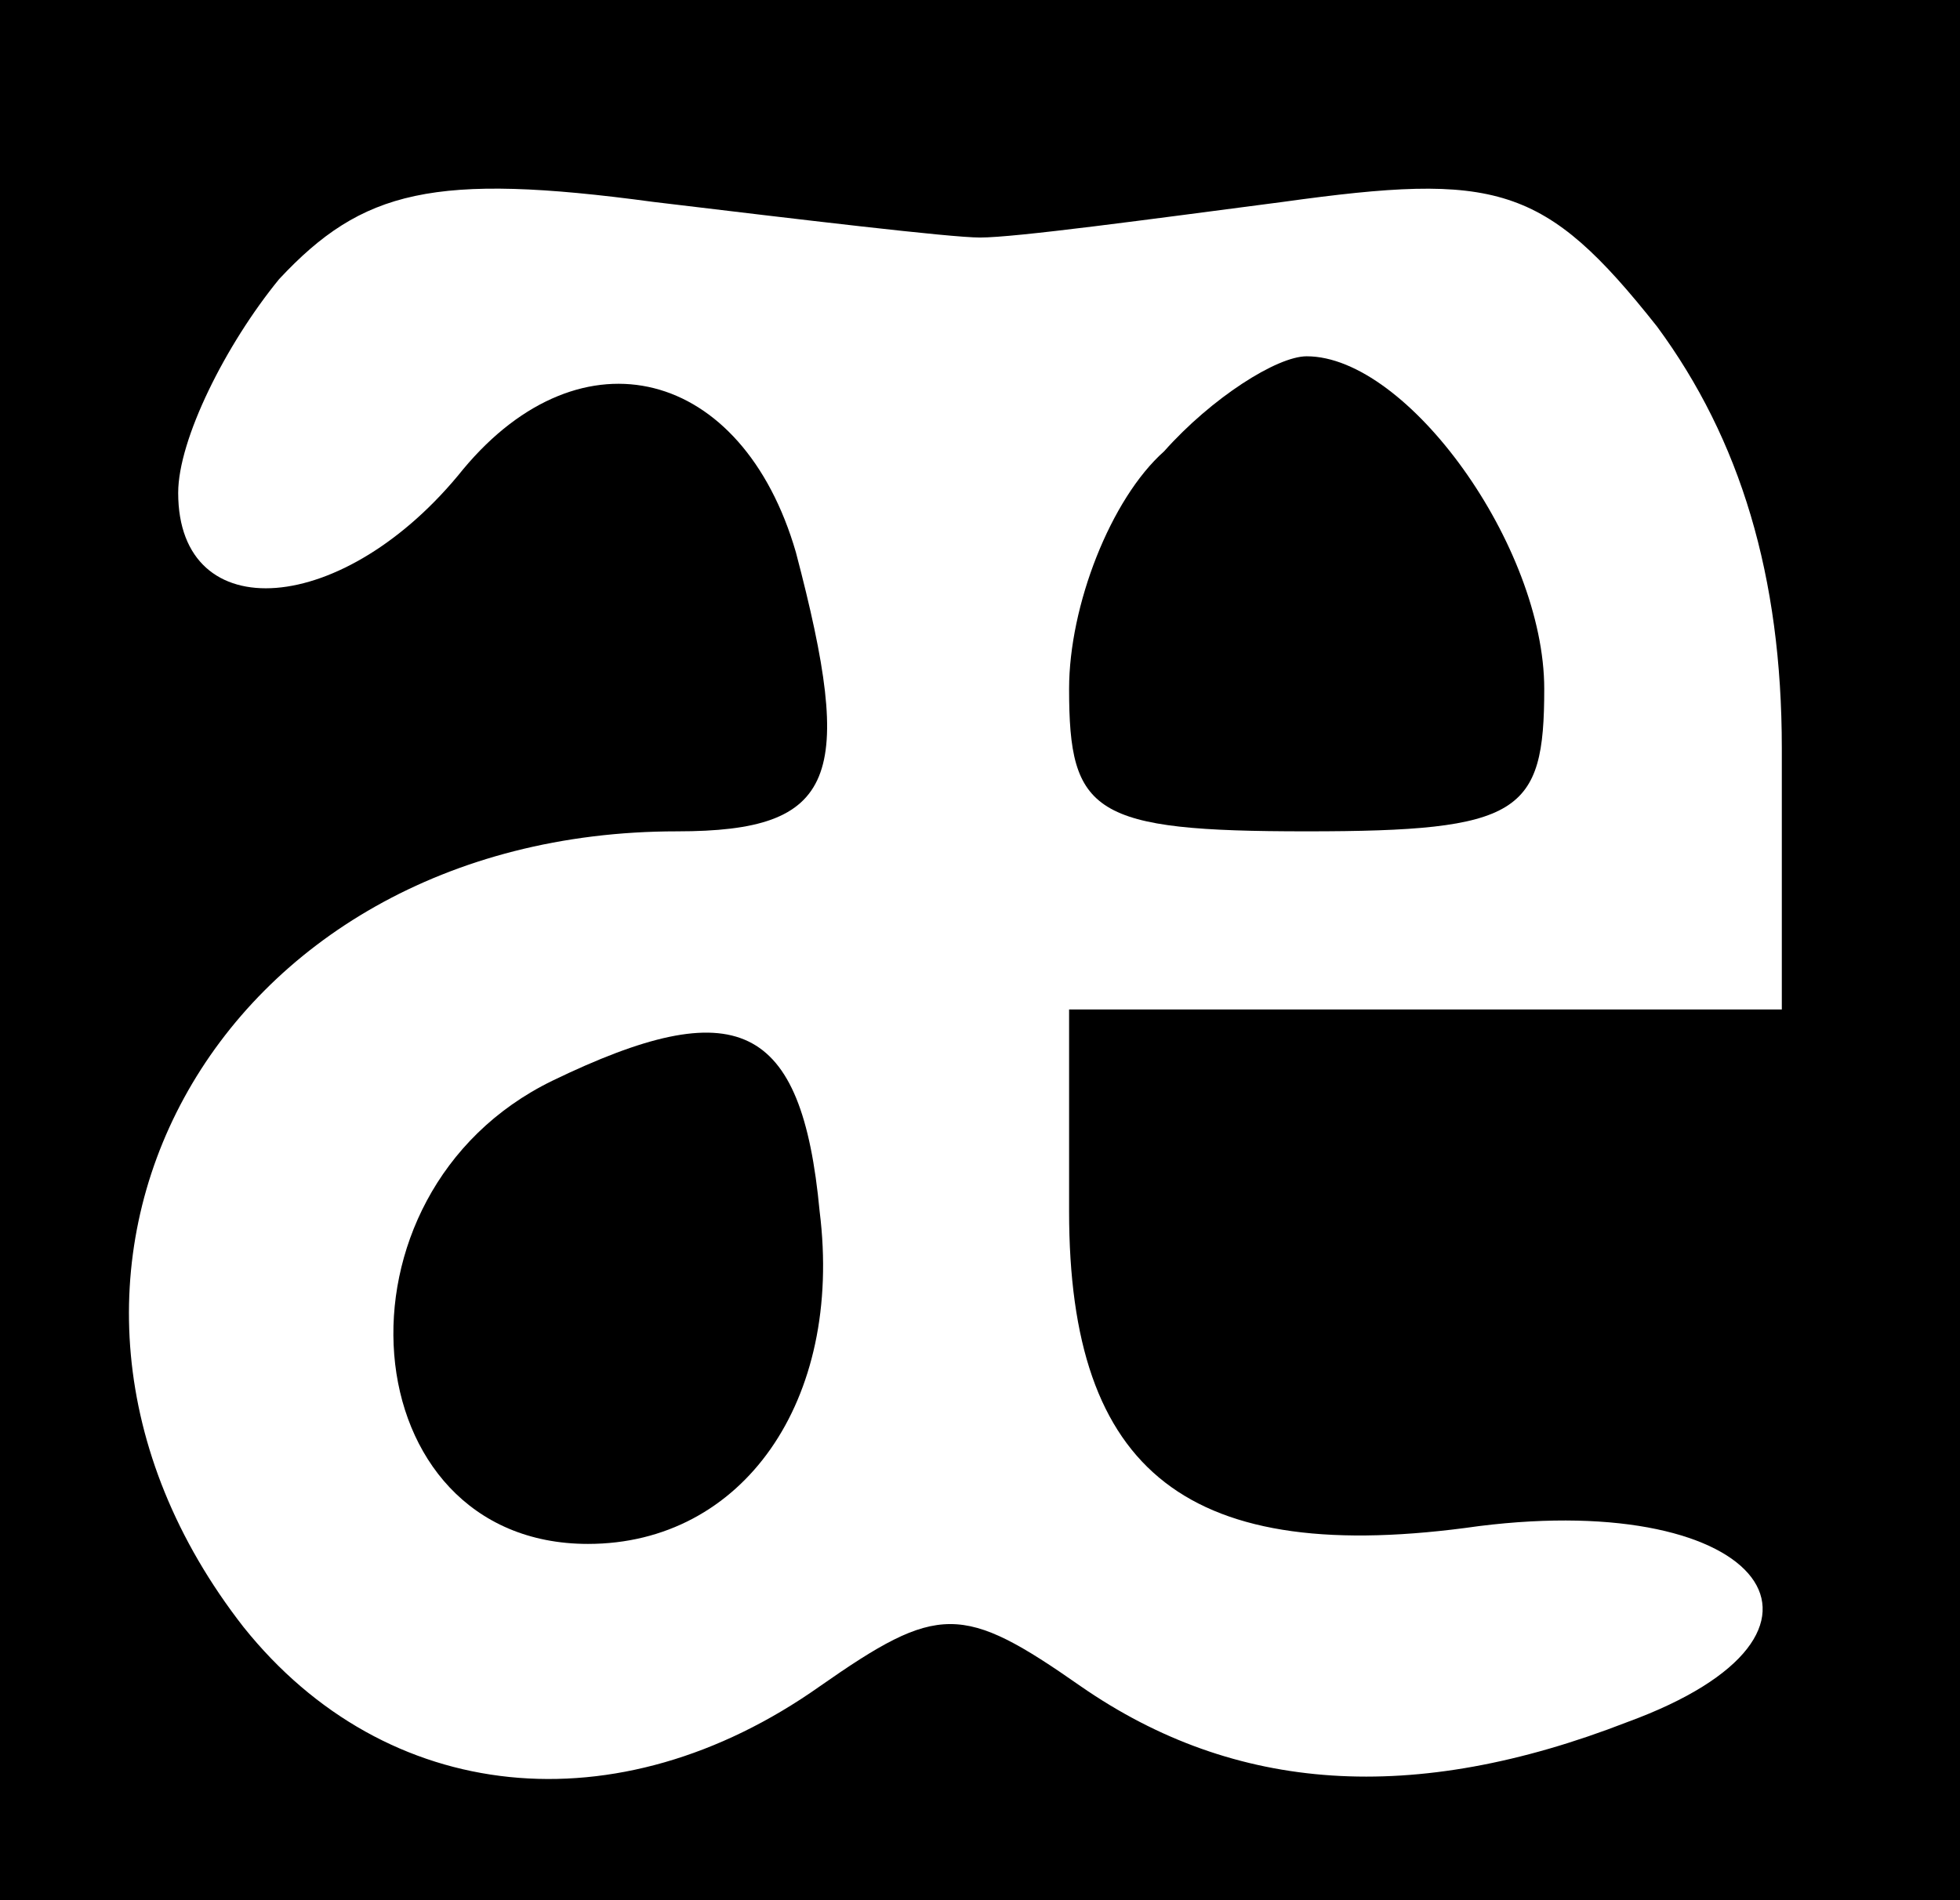
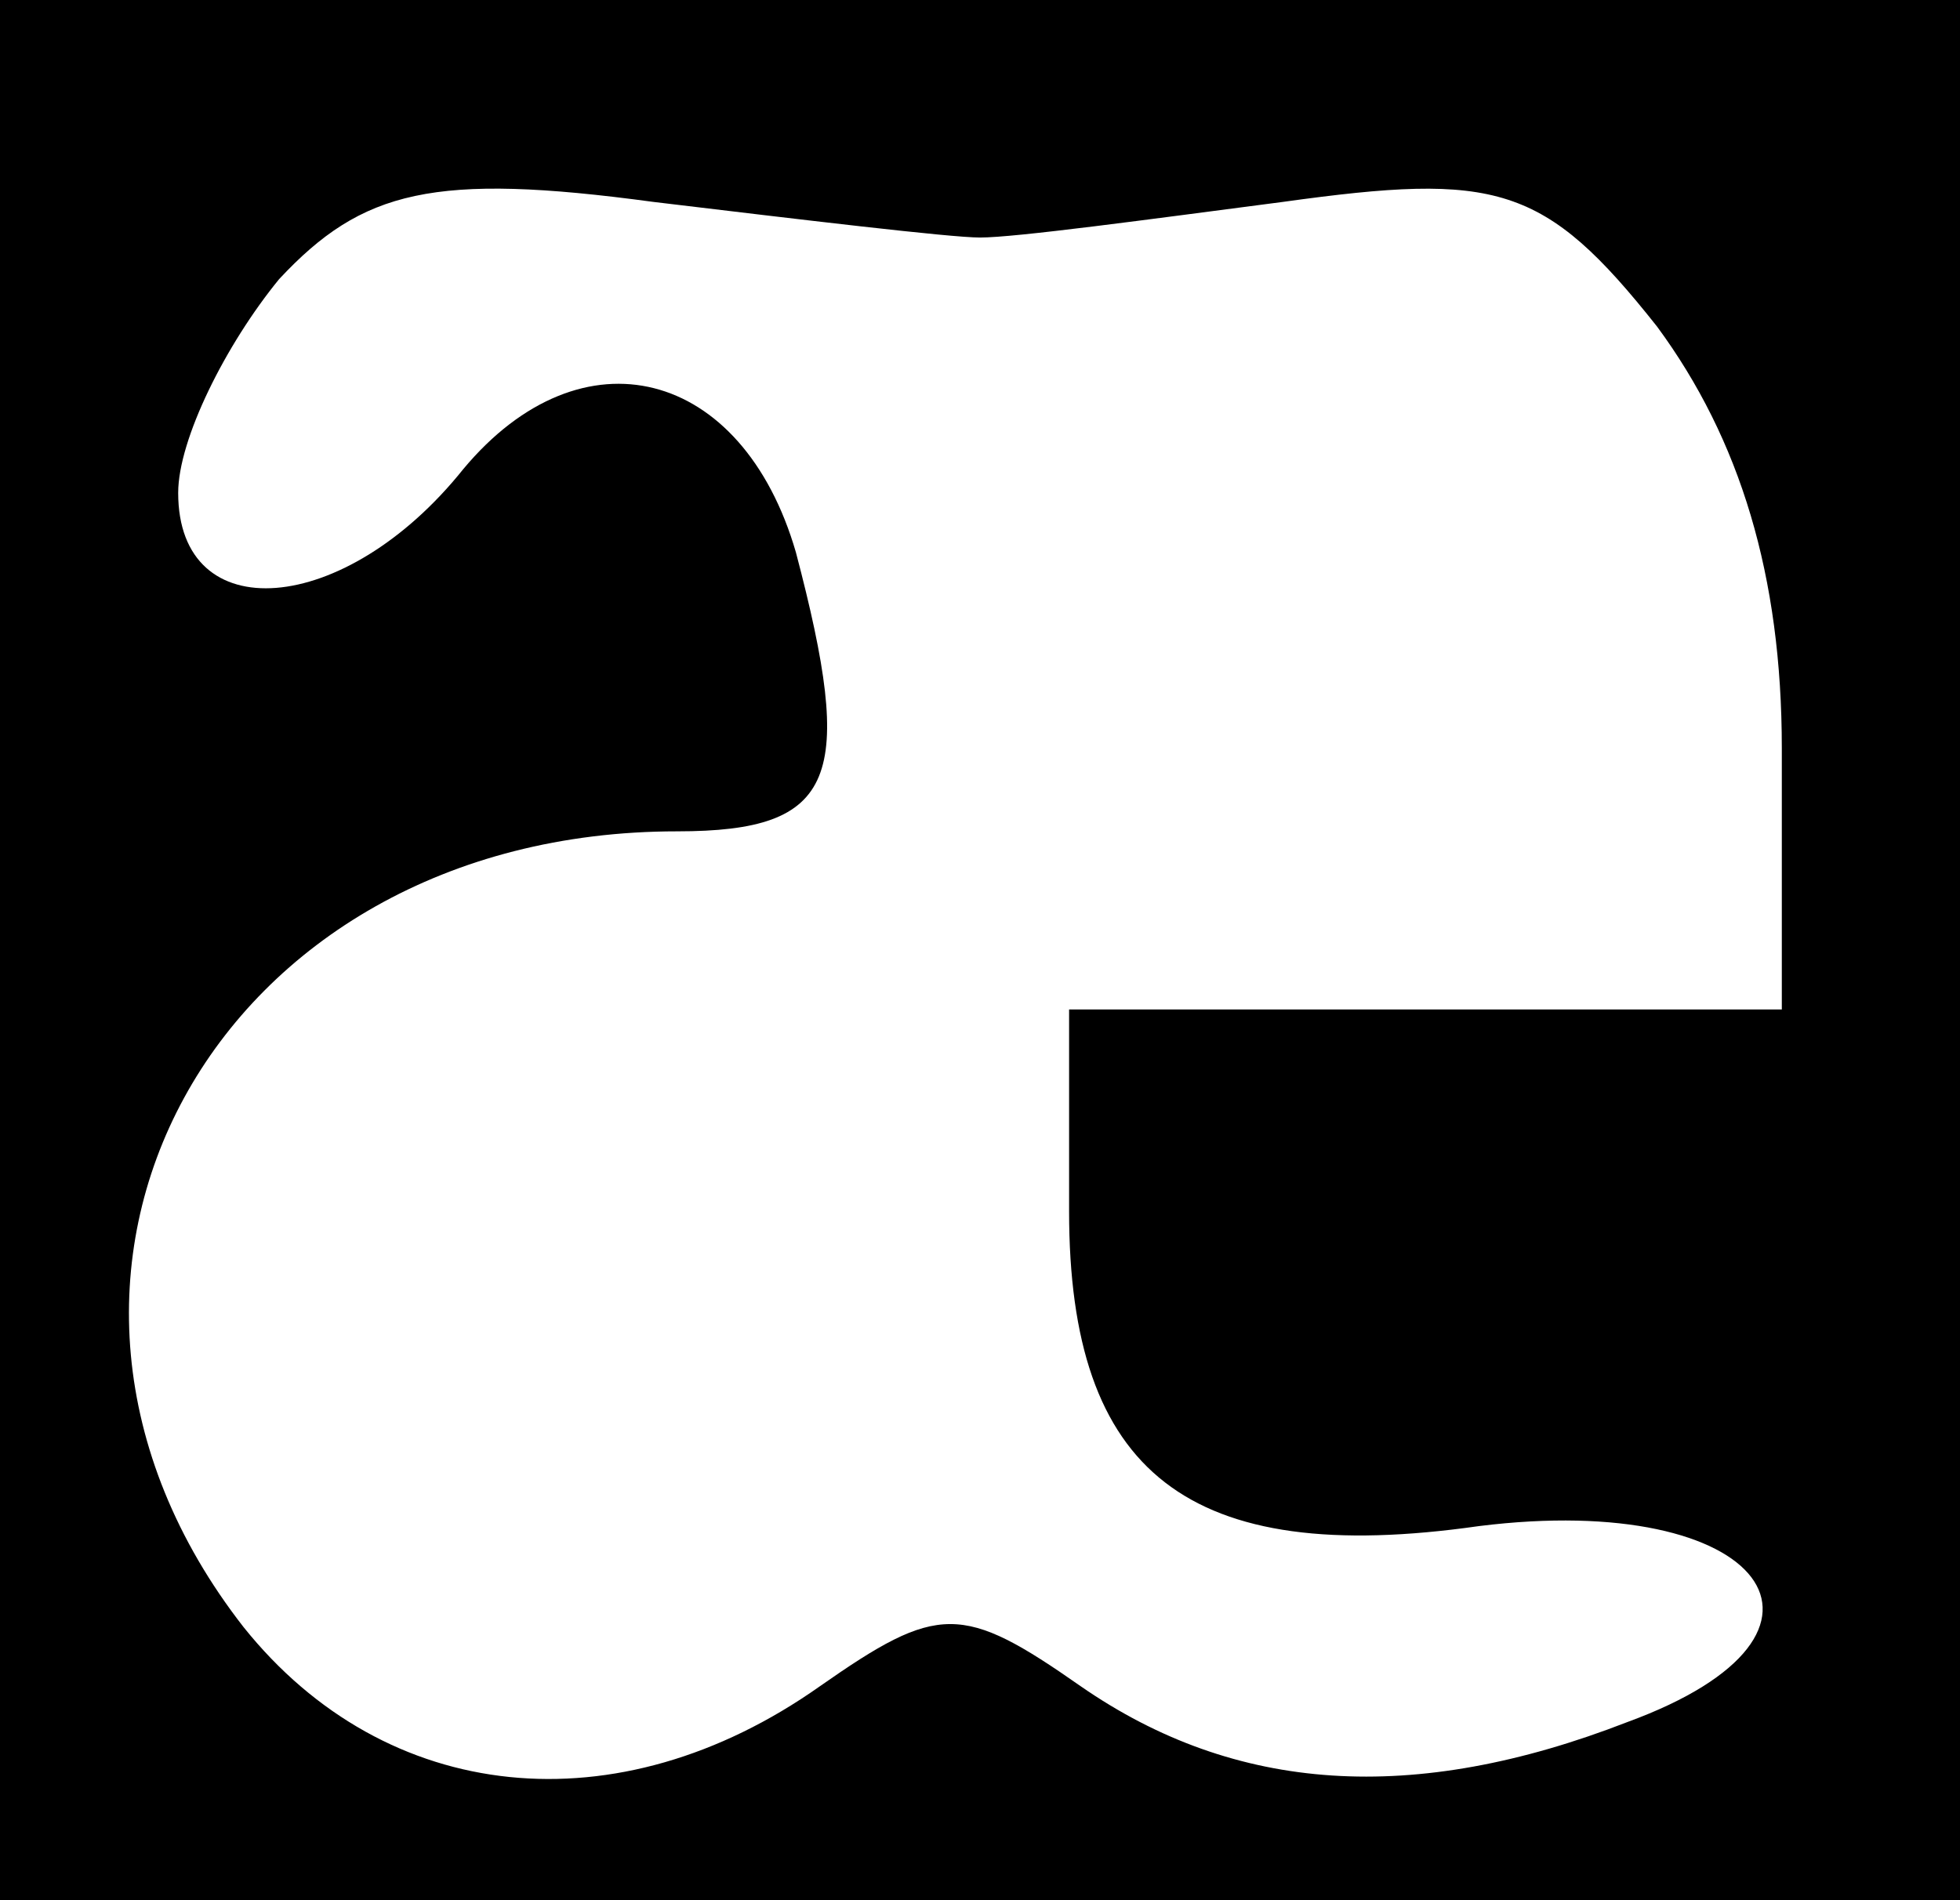
<svg xmlns="http://www.w3.org/2000/svg" version="1.0" width="44" height="42.667" viewBox="0 0 33 32">
  <path d="M0 16v16h33V0H0v16zM16.5 4c.6 0 2.8-.3 5.1-.6 3.6-.5 4.4-.3 6.3 2.1 1.4 1.9 2.1 4.2 2.1 7.1V17H18v3.4c0 4.4 2 6 6.9 5.3 4.8-.6 6.6 1.8 2.5 3.3-3.6 1.4-6.6 1.2-9.2-.6-2-1.4-2.4-1.4-4.4 0-3.4 2.4-7.3 2-9.7-1C-.5 21.5 3.6 14 11.4 14c2.7 0 3-.9 2-4.7-.9-3.1-3.6-3.8-5.6-1.4-2 2.5-4.8 2.7-4.8.4 0-.9.8-2.5 1.7-3.6C6.1 3.2 7.3 2.9 11 3.4c2.5.3 5 .6 5.5.6z" />
-   <path d="M19.6 7.6c-.9.8-1.6 2.6-1.6 4 0 2.1.4 2.4 4 2.4s4-.3 4-2.4C26 9.2 23.7 6 22 6c-.5 0-1.6.7-2.4 1.6zM9.3 18.2c-3.9 1.9-3.4 7.8.6 7.8 2.6 0 4.3-2.4 3.9-5.6-.3-3.2-1.4-3.7-4.5-2.2z" />
</svg>